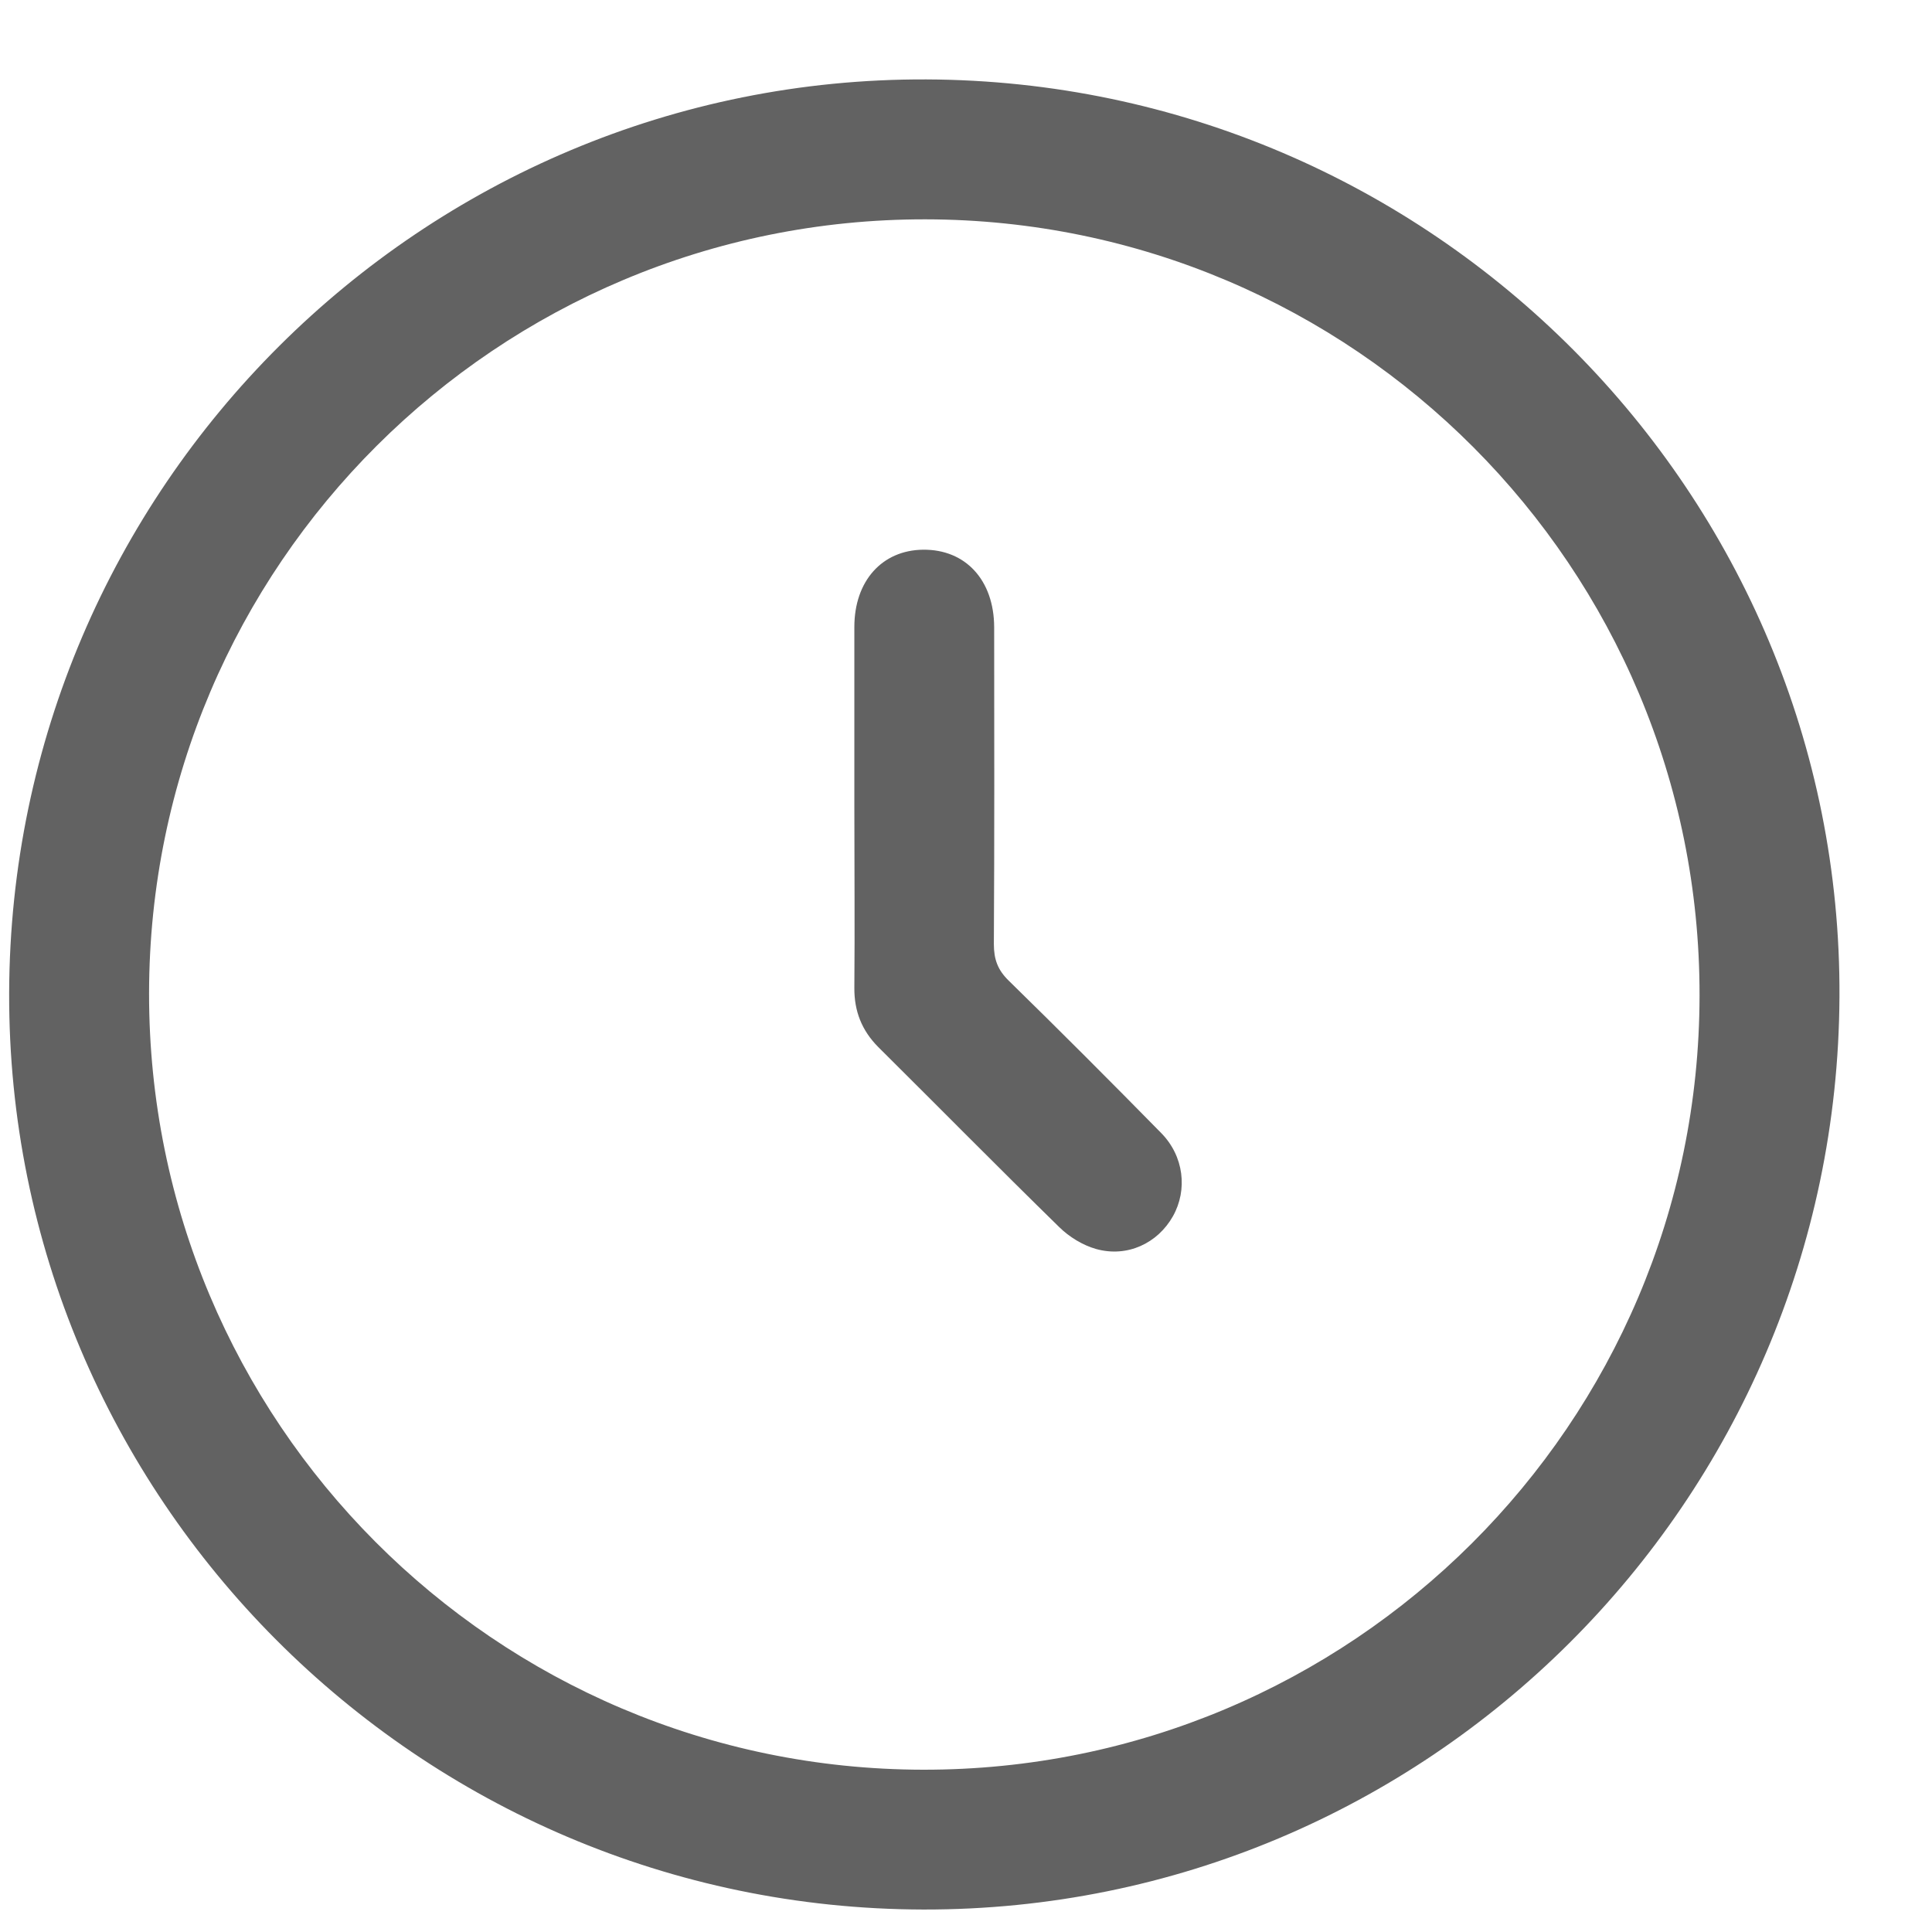
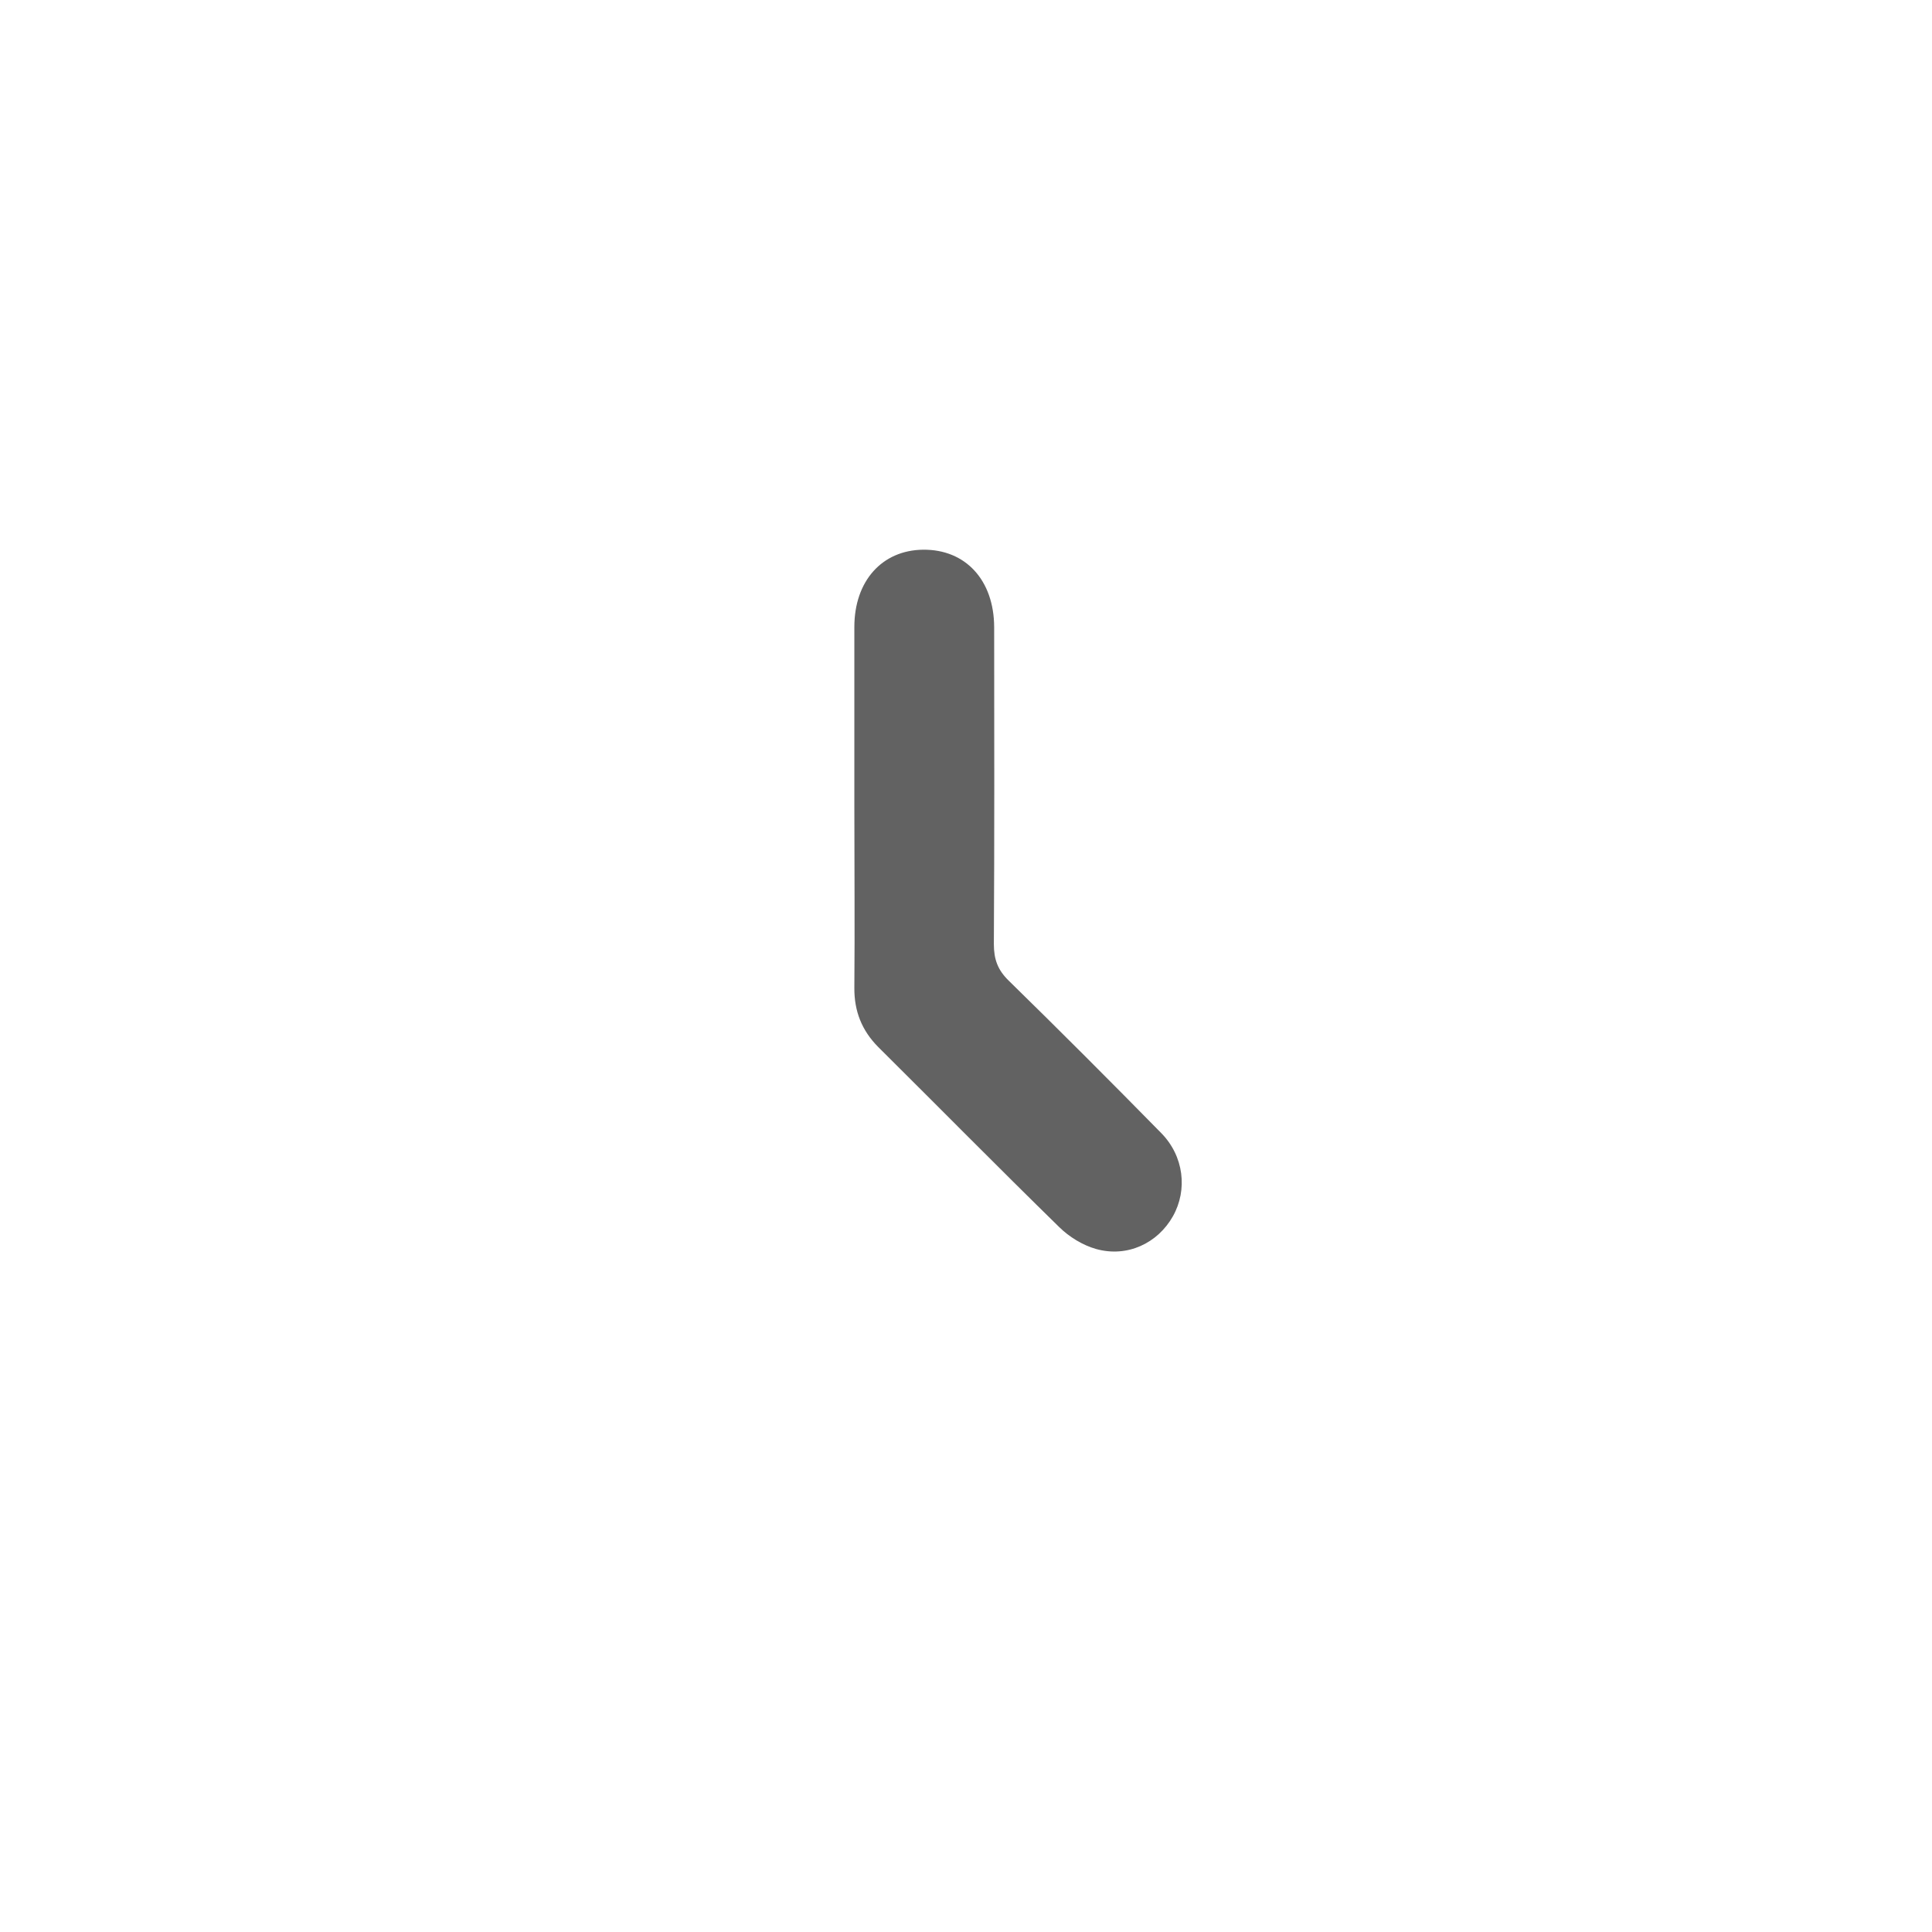
<svg xmlns="http://www.w3.org/2000/svg" width="19" height="19" viewBox="0 0 19 19" fill="none">
-   <path d="M0.09 9.766C0.104 4.796 4.153 0.762 9.11 0.781C14.084 0.801 18.116 4.852 18.09 9.805C18.064 14.774 14.034 18.788 9.081 18.779C4.112 18.769 0.076 14.722 0.09 9.766ZM9.078 17.404C13.289 17.41 16.709 14.003 16.714 9.792C16.721 5.581 13.312 2.163 9.101 2.157C4.891 2.152 1.47 5.56 1.466 9.768C1.462 13.981 4.869 17.397 9.078 17.404Z" fill="#626262" />
  <path d="M8.402 7.941C8.402 7.35 8.402 6.757 8.402 6.166C8.402 5.713 8.675 5.41 9.079 5.406C9.496 5.402 9.776 5.706 9.777 6.169C9.778 7.208 9.78 8.246 9.774 9.285C9.774 9.434 9.812 9.539 9.92 9.644C10.425 10.138 10.925 10.639 11.42 11.143C11.643 11.37 11.681 11.701 11.535 11.961C11.385 12.227 11.086 12.369 10.779 12.283C10.648 12.246 10.514 12.164 10.416 12.067C9.818 11.482 9.23 10.886 8.637 10.297C8.475 10.134 8.4 9.943 8.402 9.714C8.407 9.123 8.402 8.53 8.402 7.939V7.941Z" fill="#626262" />
</svg>